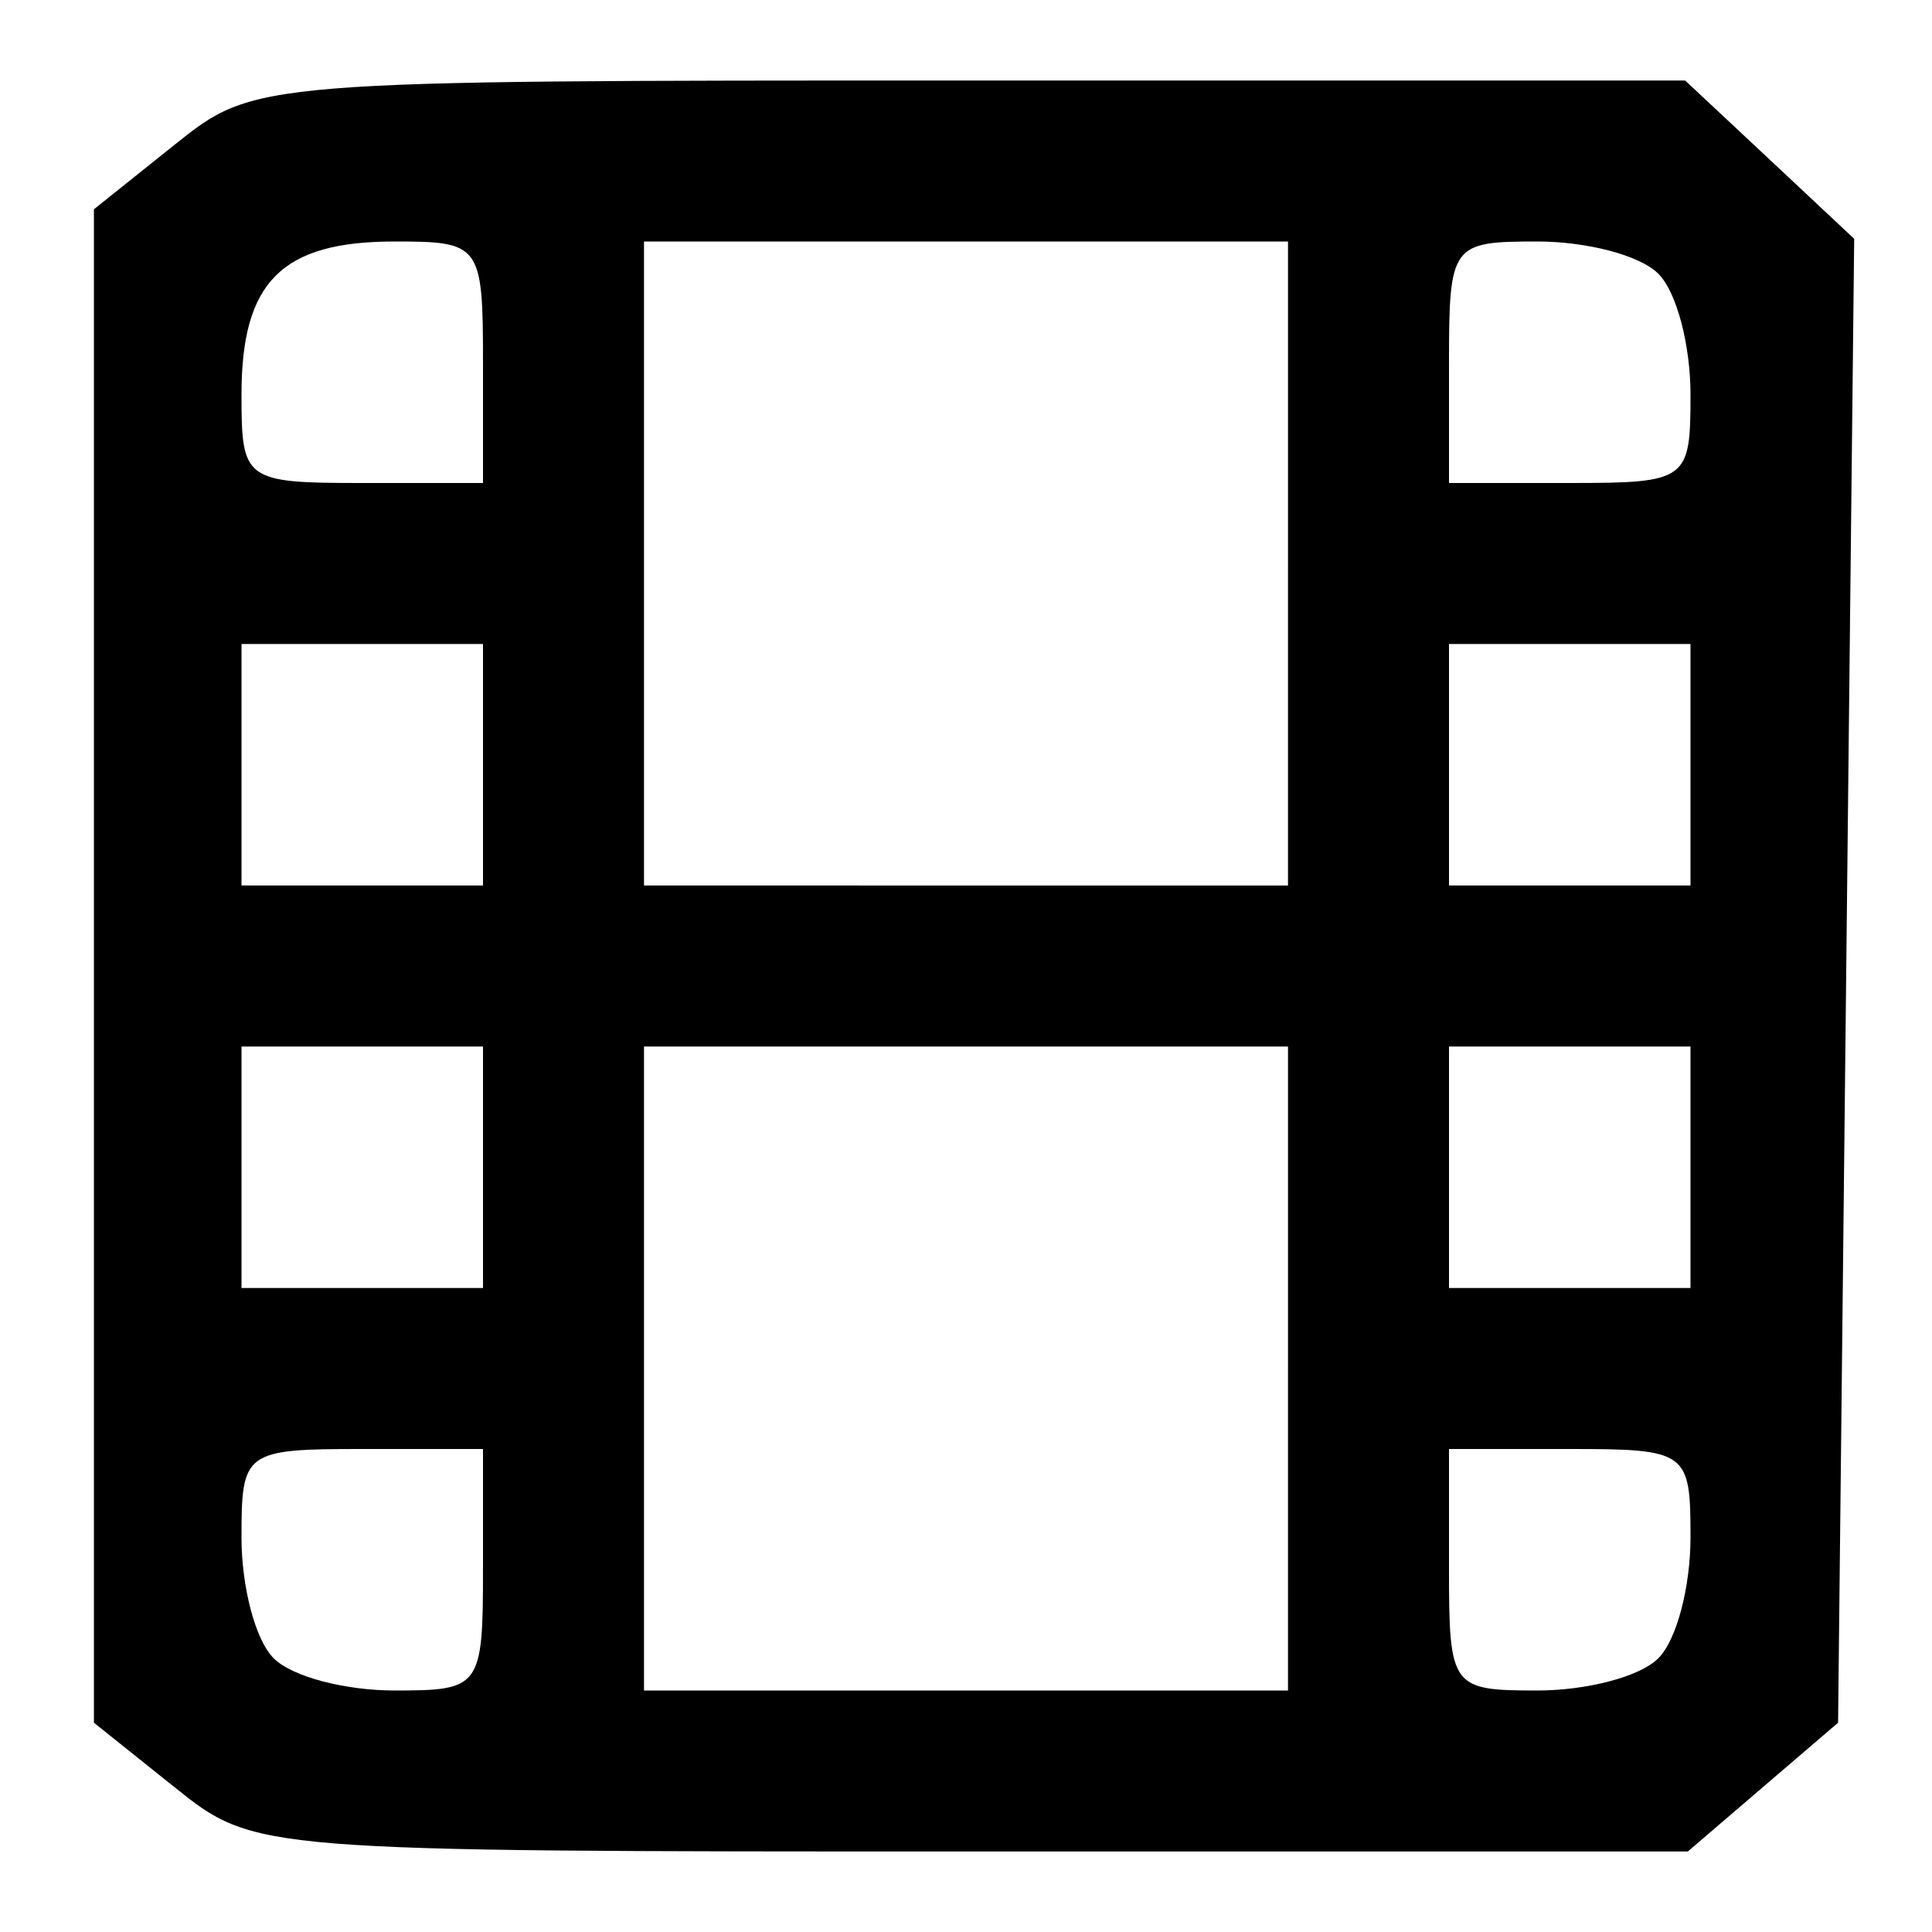
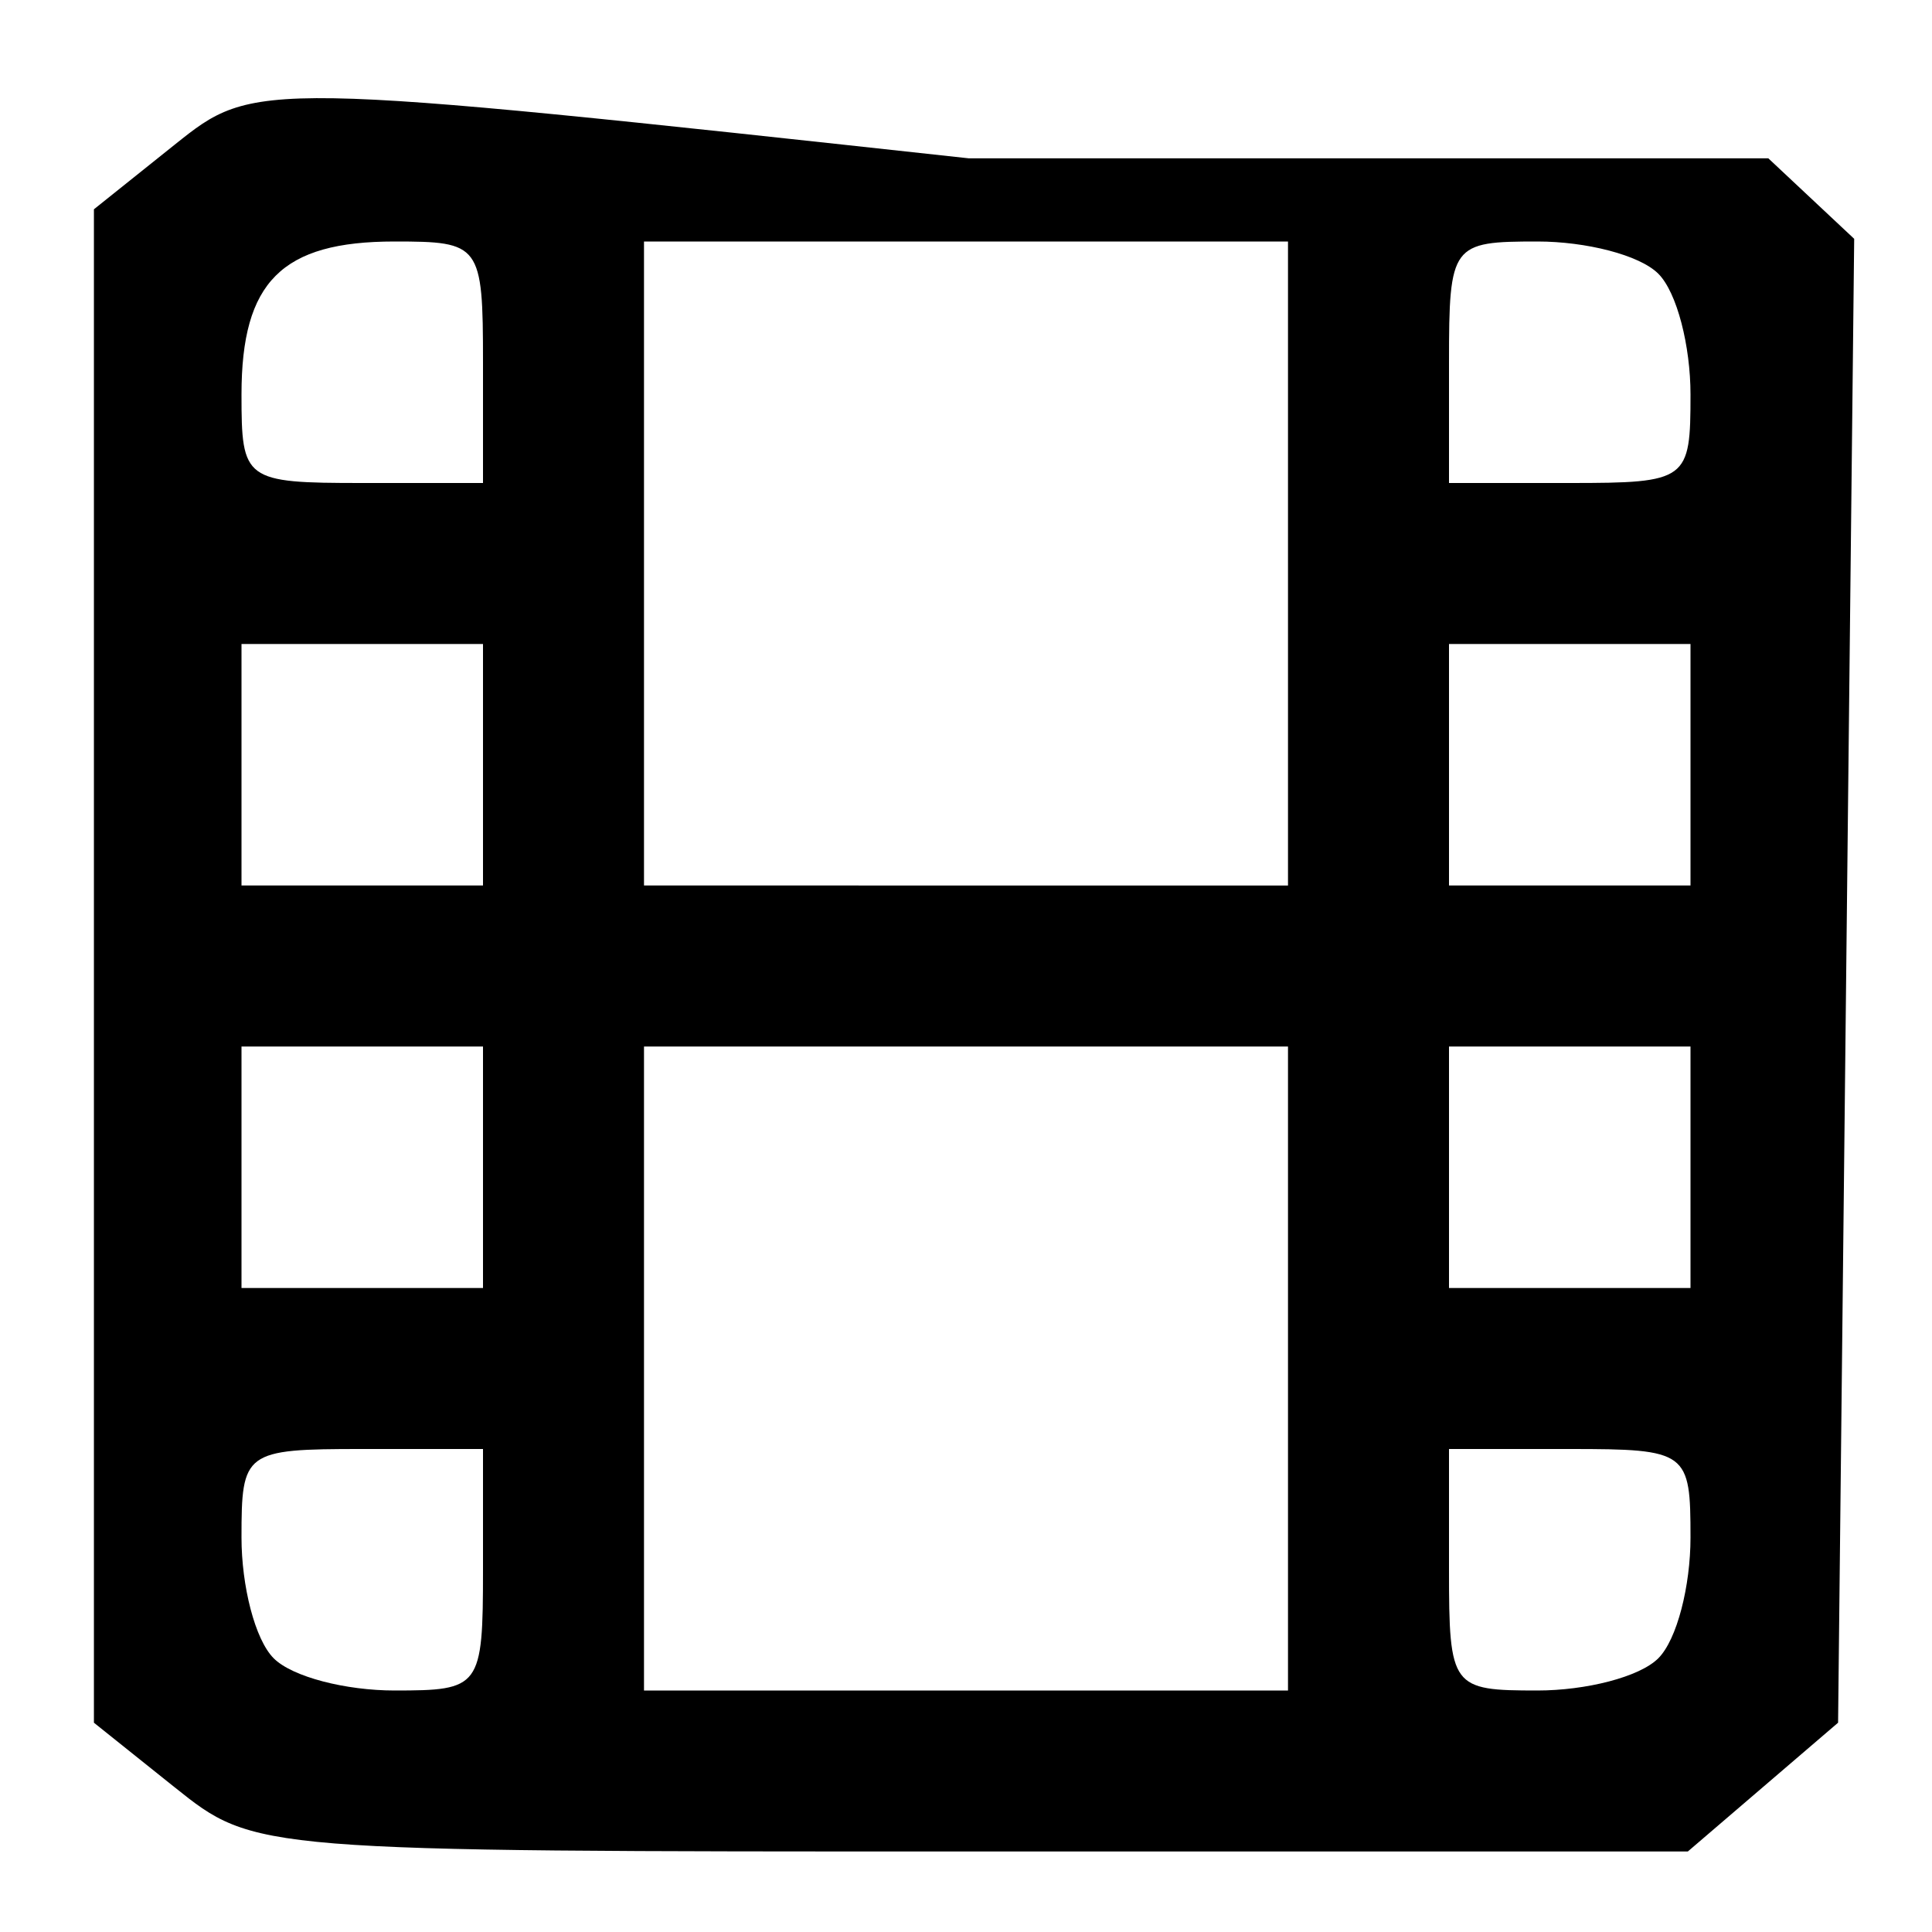
<svg xmlns="http://www.w3.org/2000/svg" version="1.0" width="96" height="96" viewBox="0 0 72 72">
-   <path d="m6.5 5.4-3 2.4v56.4l3 2.4c3 2.4 3 2.4 29.7 2.4h26.7l2.8-2.4 2.8-2.4.3-27.7.3-27.6-3.2-3L62.8 3H36.1C9.5 3 9.5 3 6.5 5.4zM18 13.5V18h-4.5C9.1 18 9 17.9 9 14.7 9 10.5 10.5 9 14.7 9c3.2 0 3.3.1 3.3 4.5zM48 21v12H24V9h24v12zm13.8-10.8c.7.7 1.2 2.7 1.2 4.5 0 3.2-.1 3.3-4.5 3.3H54v-4.5c0-4.4.1-4.5 3.3-4.5 1.8 0 3.8.5 4.5 1.2zM18 28.5V33H9v-9h9v4.5zm45 0V33h-9v-9h9v4.5zm-45 15V48H9v-9h9v4.5zM48 51v12H24V39h24v12zm15-7.5V48h-9v-9h9v4.5zm-45 15c0 4.4-.1 4.5-3.3 4.5-1.8 0-3.8-.5-4.5-1.2-.7-.7-1.2-2.7-1.2-4.5 0-3.2.1-3.3 4.5-3.3H18v4.5zm45-1.2c0 1.8-.5 3.8-1.2 4.5-.7.7-2.7 1.2-4.5 1.2-3.2 0-3.3-.1-3.3-4.5V54h4.5c4.4 0 4.5.1 4.5 3.3z" />
+   <path d="m6.5 5.4-3 2.4v56.4l3 2.4c3 2.4 3 2.4 29.7 2.4h26.7l2.8-2.4 2.8-2.4.3-27.7.3-27.6-3.2-3H36.1C9.5 3 9.5 3 6.5 5.4zM18 13.5V18h-4.5C9.1 18 9 17.9 9 14.7 9 10.5 10.5 9 14.7 9c3.2 0 3.3.1 3.3 4.5zM48 21v12H24V9h24v12zm13.8-10.8c.7.7 1.2 2.7 1.2 4.5 0 3.2-.1 3.3-4.5 3.3H54v-4.5c0-4.4.1-4.5 3.3-4.5 1.8 0 3.8.5 4.5 1.2zM18 28.5V33H9v-9h9v4.5zm45 0V33h-9v-9h9v4.5zm-45 15V48H9v-9h9v4.5zM48 51v12H24V39h24v12zm15-7.5V48h-9v-9h9v4.5zm-45 15c0 4.4-.1 4.5-3.3 4.5-1.8 0-3.8-.5-4.5-1.2-.7-.7-1.2-2.7-1.2-4.5 0-3.2.1-3.3 4.5-3.3H18v4.5zm45-1.2c0 1.8-.5 3.8-1.2 4.5-.7.7-2.7 1.2-4.5 1.2-3.2 0-3.3-.1-3.3-4.5V54h4.5c4.4 0 4.5.1 4.5 3.3z" />
</svg>